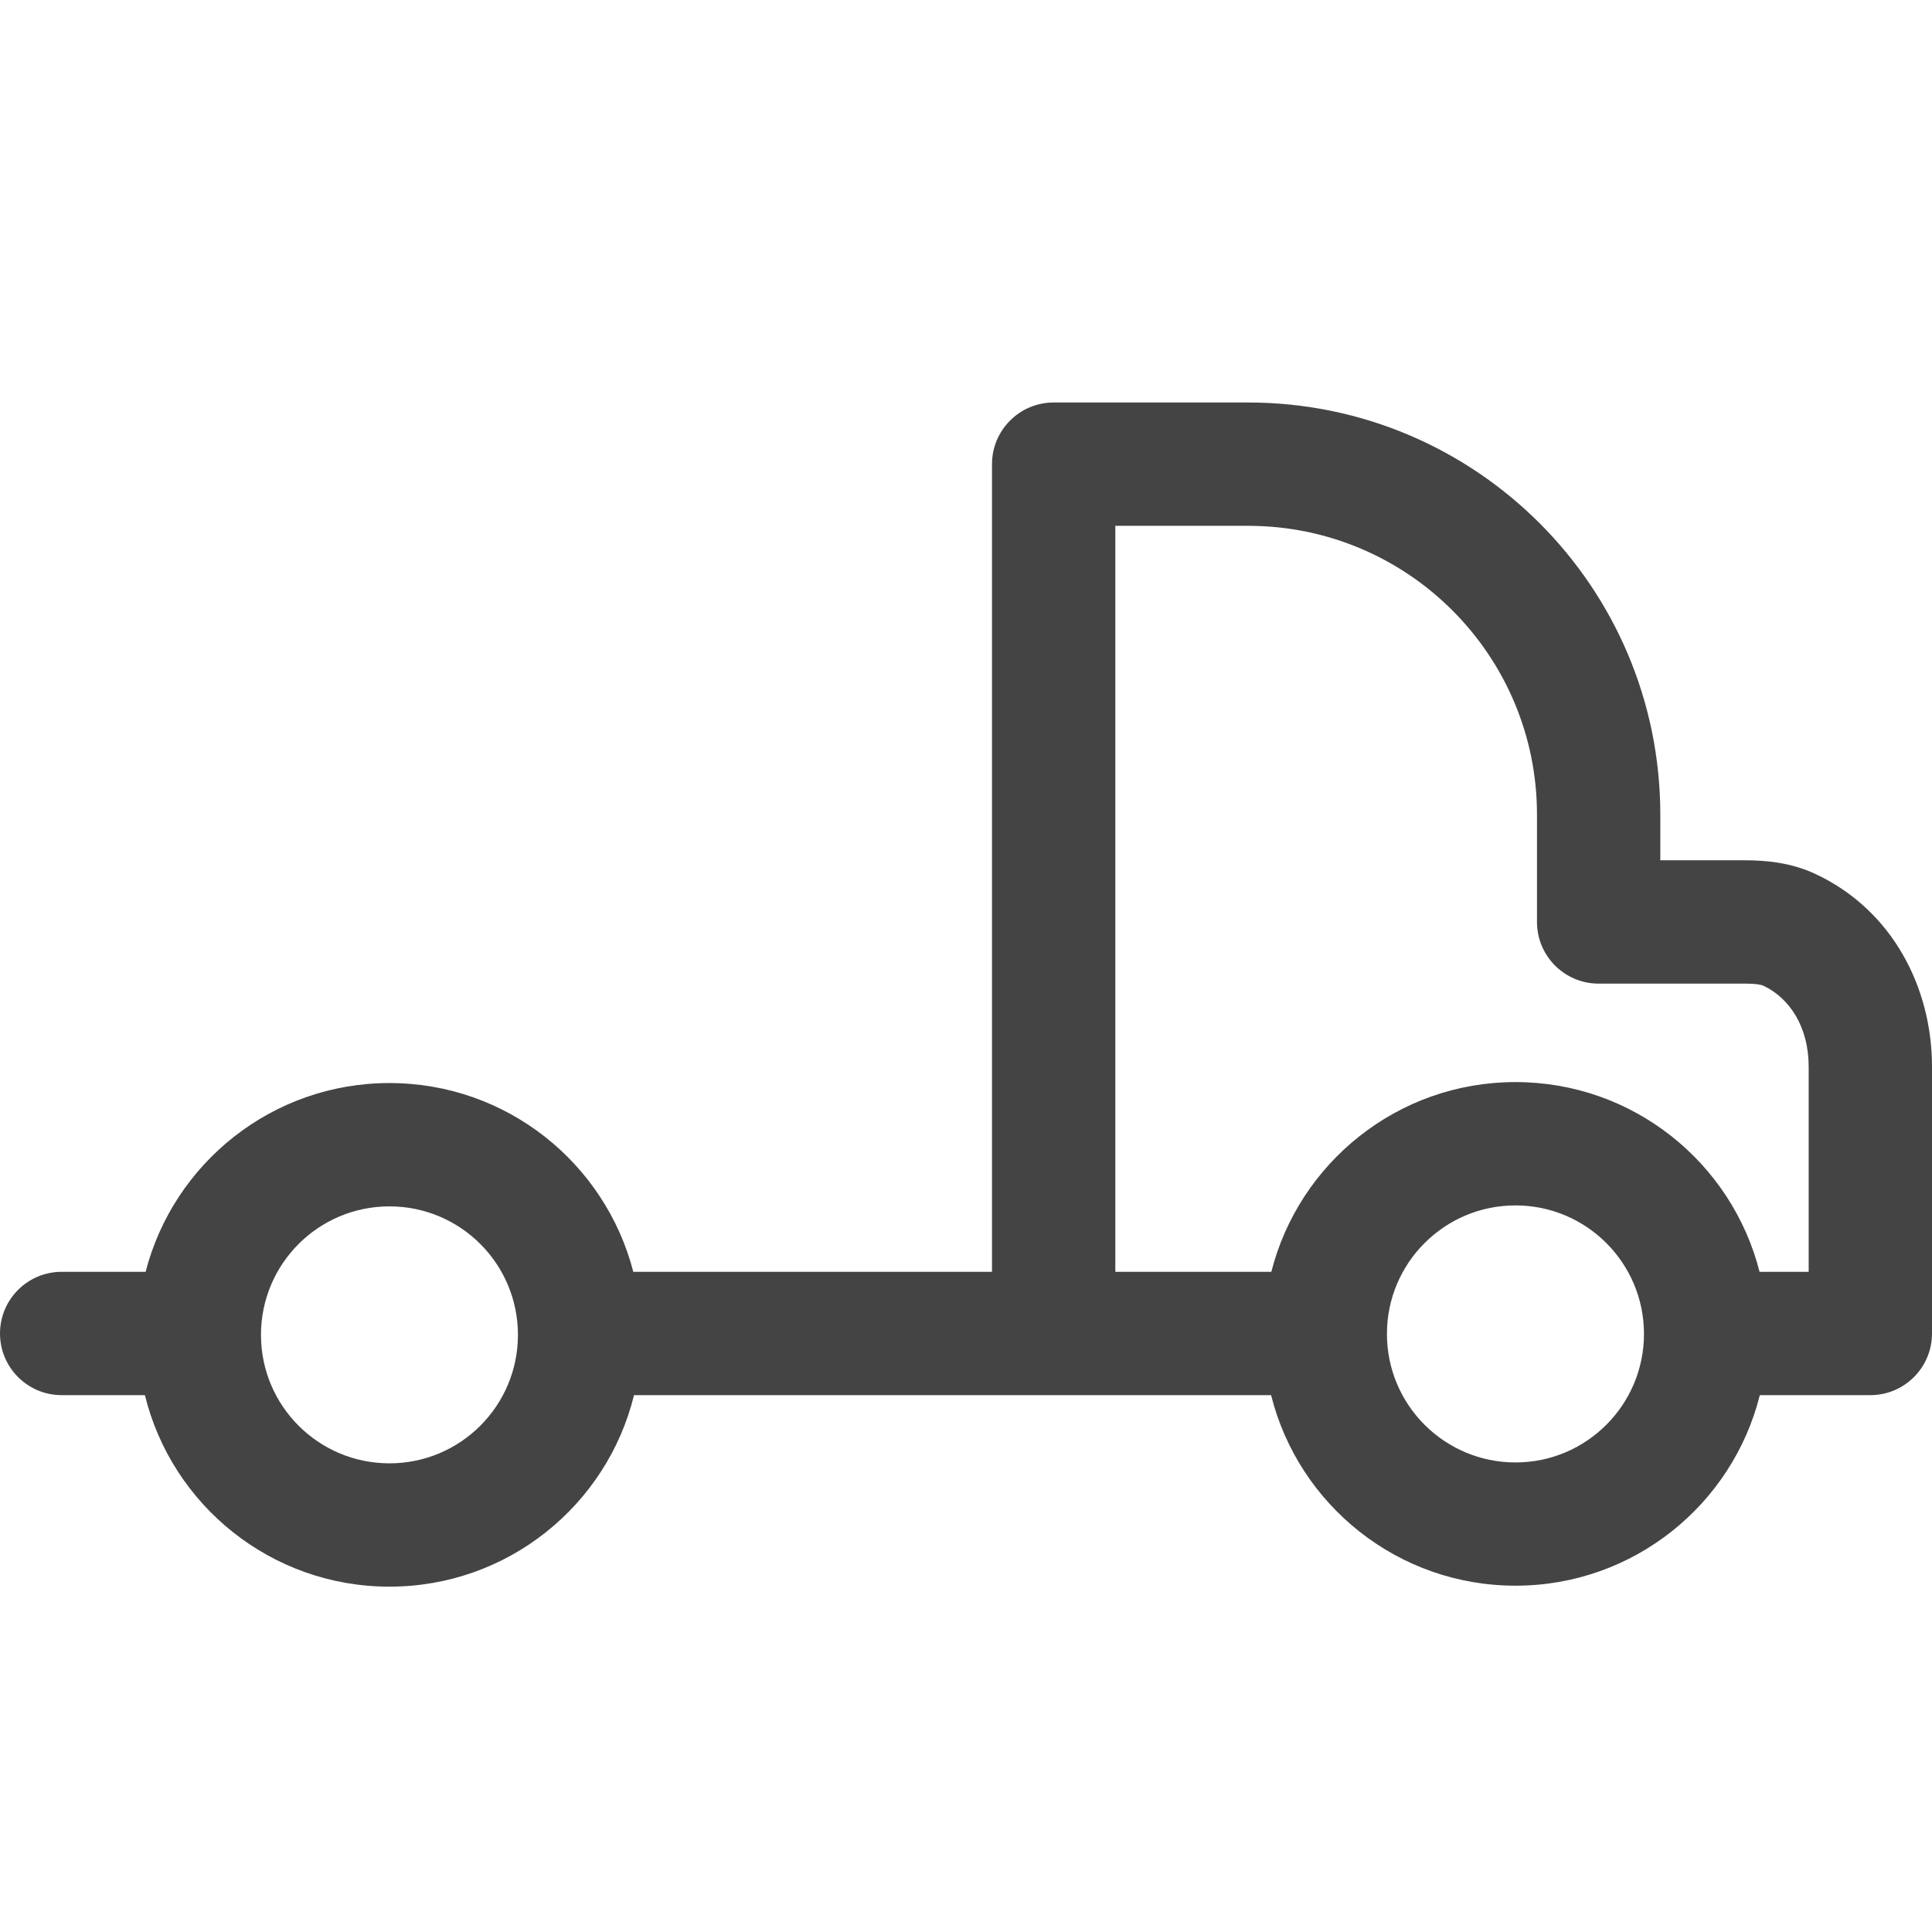
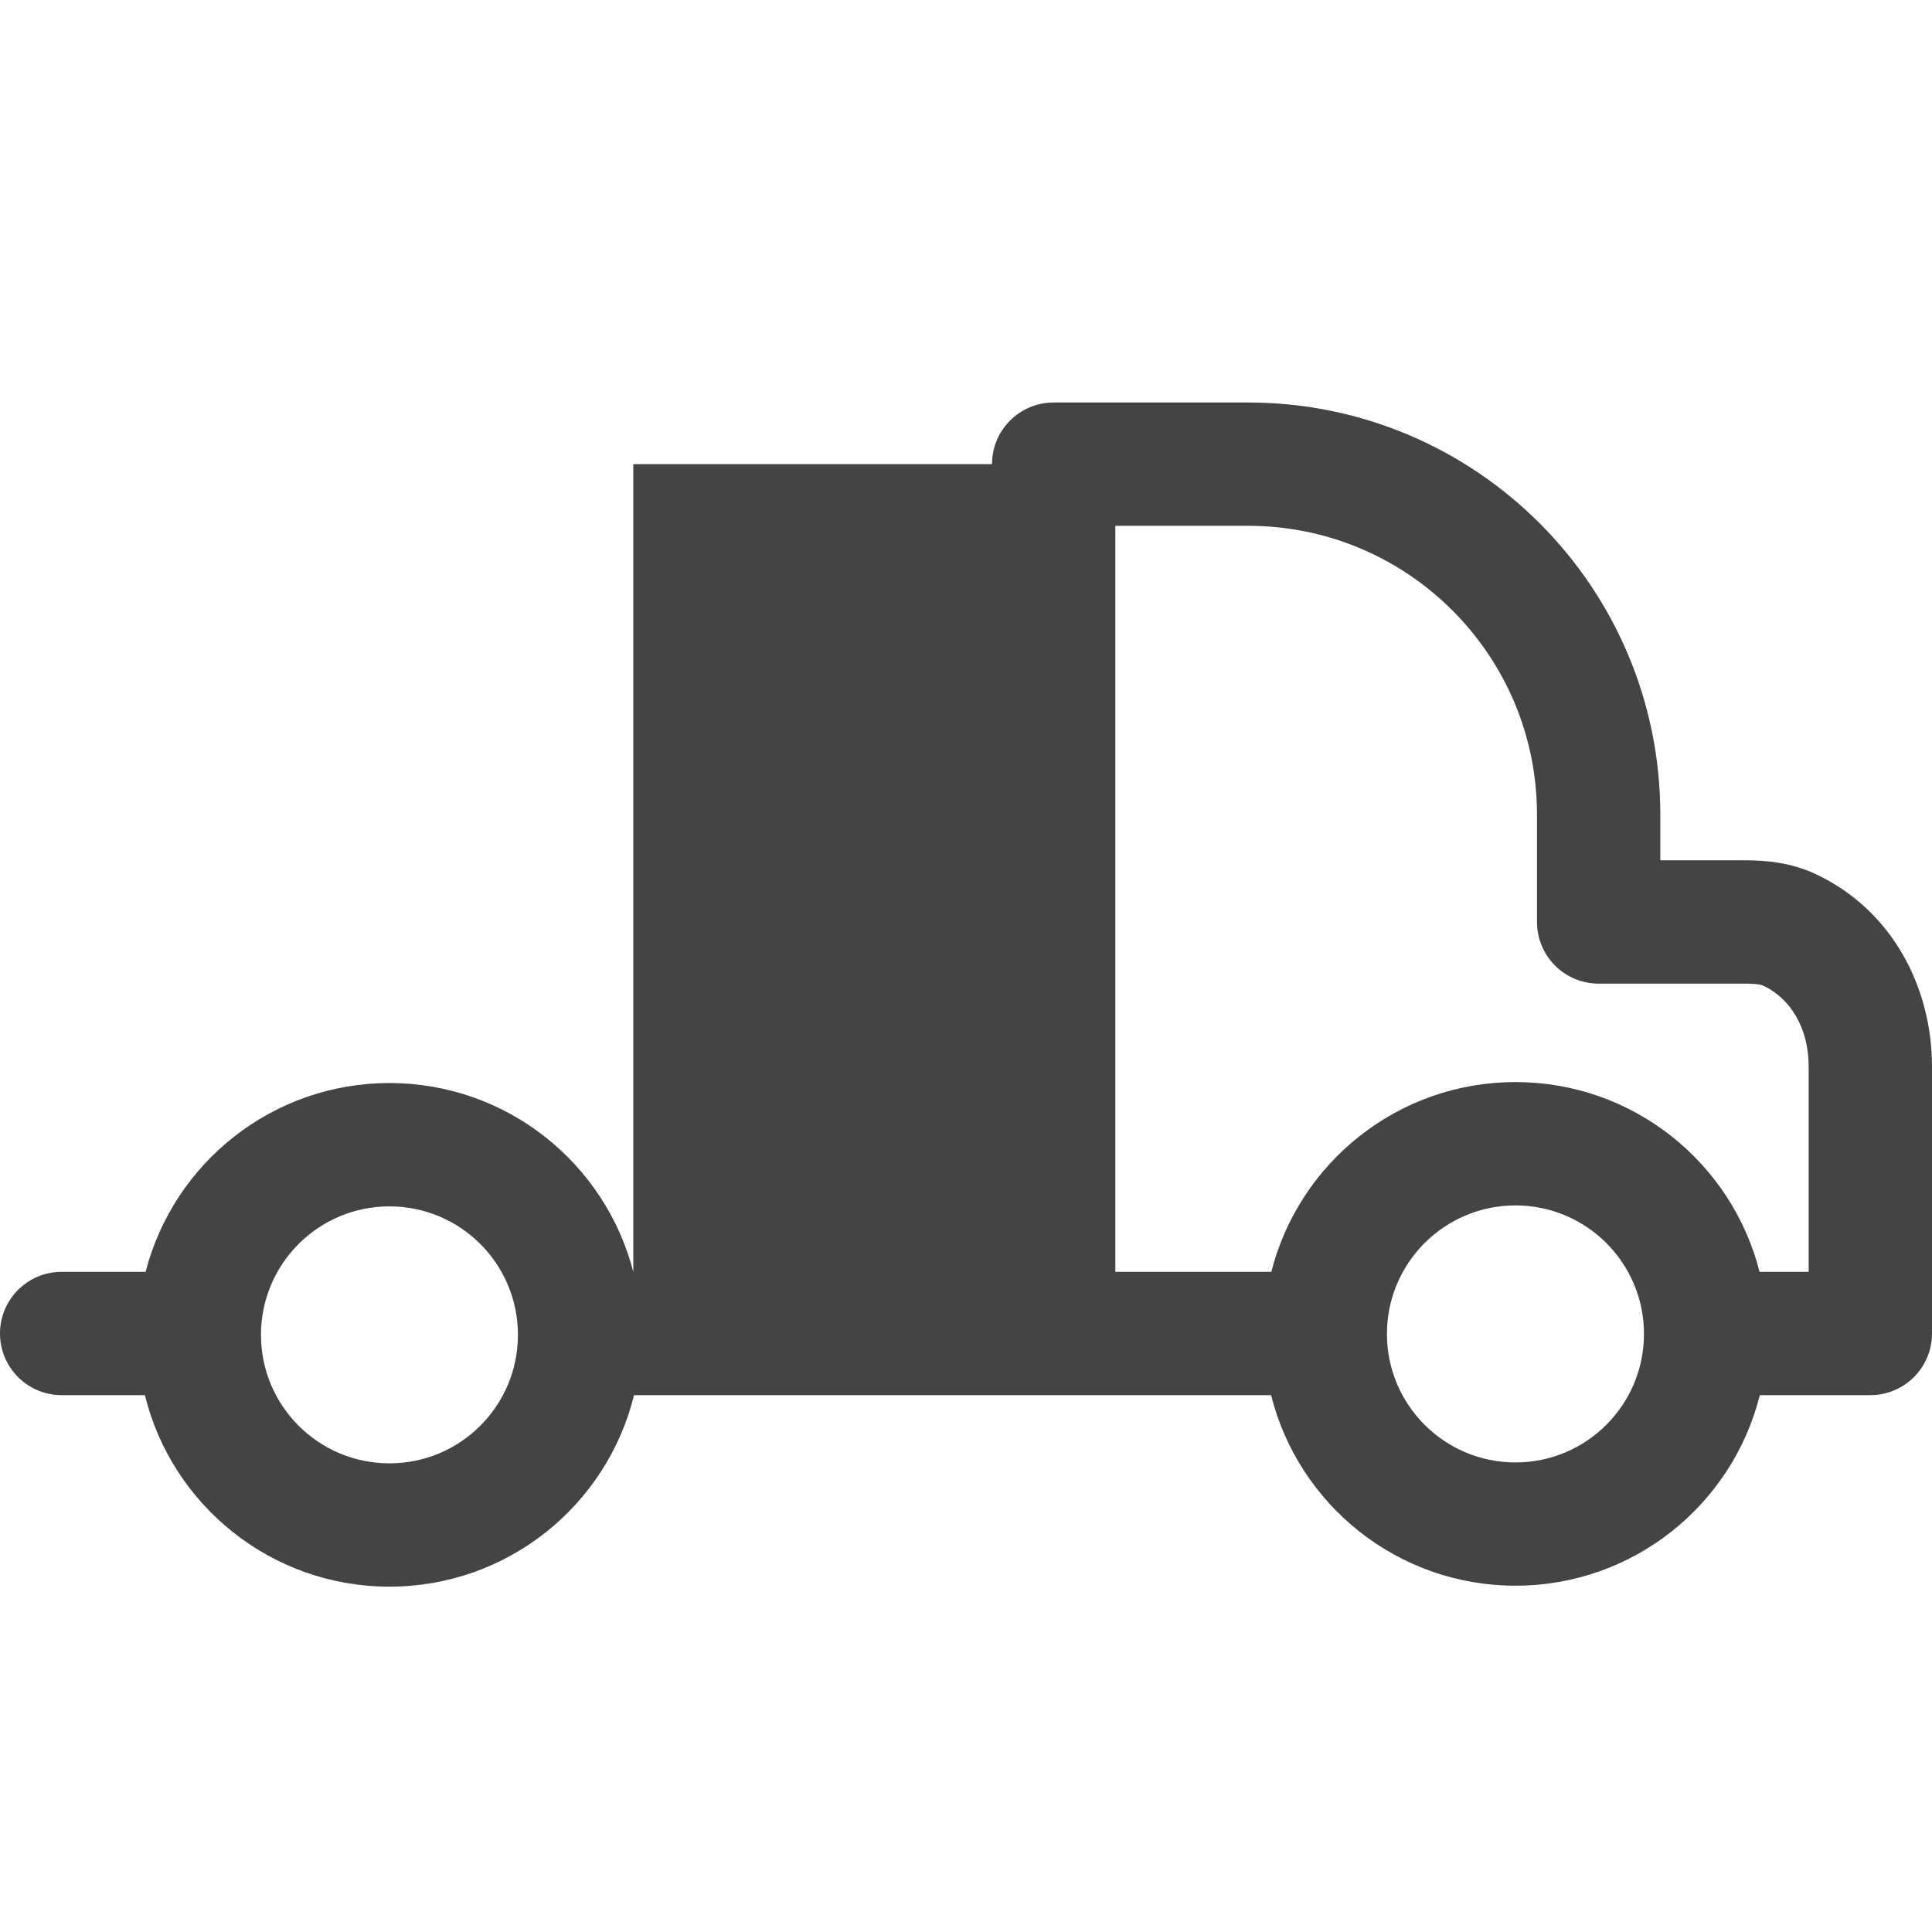
<svg xmlns="http://www.w3.org/2000/svg" width="24" height="24" viewBox="0 0 24 24" fill="none">
  <g id="trucks, SUVs &amp; ccars">
-     <path id="Vector (Stroke)" fill-rule="evenodd" clip-rule="evenodd" d="M12.323 5.766C12.323 5.343 12.666 5 13.089 5H15.505C18.333 5 20.625 7.292 20.625 10.12V10.687L21.68 10.687C21.909 10.687 22.237 10.707 22.561 10.861C23.509 11.309 24 12.268 24 13.251V16.565C24 16.988 23.657 17.331 23.234 17.331H21.861C21.521 18.691 20.291 19.698 18.826 19.698C17.36 19.698 16.13 18.691 15.79 17.331H7.876C7.541 18.697 6.308 19.71 4.838 19.71C3.368 19.71 2.135 18.697 1.8 17.331H0.766C0.343 17.331 0 16.988 0 16.565C0 16.142 0.343 15.799 0.766 15.799H1.809C2.156 14.45 3.381 13.454 4.838 13.454C6.295 13.454 7.519 14.45 7.867 15.799H12.323V5.766ZM13.855 15.799H15.793C16.137 14.444 17.364 13.442 18.826 13.442C20.287 13.442 21.514 14.444 21.858 15.799H22.468V13.251C22.468 12.76 22.234 12.401 21.906 12.245C21.887 12.236 21.83 12.219 21.68 12.219L19.859 12.219C19.436 12.219 19.093 11.876 19.093 11.453V10.12C19.093 8.138 17.487 6.532 15.505 6.532H13.855V15.799ZM18.826 14.974C17.944 14.974 17.229 15.689 17.229 16.57C17.229 17.452 17.944 18.167 18.826 18.167C19.707 18.167 20.422 17.452 20.422 16.57C20.422 15.689 19.707 14.974 18.826 14.974ZM4.838 14.986C3.956 14.986 3.242 15.7 3.242 16.582C3.242 17.464 3.956 18.178 4.838 18.178C5.72 18.178 6.434 17.464 6.434 16.582C6.434 15.7 5.72 14.986 4.838 14.986Z" fill="#444444" />
+     <path id="Vector (Stroke)" fill-rule="evenodd" clip-rule="evenodd" d="M12.323 5.766C12.323 5.343 12.666 5 13.089 5H15.505C18.333 5 20.625 7.292 20.625 10.12V10.687L21.68 10.687C21.909 10.687 22.237 10.707 22.561 10.861C23.509 11.309 24 12.268 24 13.251V16.565C24 16.988 23.657 17.331 23.234 17.331H21.861C21.521 18.691 20.291 19.698 18.826 19.698C17.36 19.698 16.13 18.691 15.79 17.331H7.876C7.541 18.697 6.308 19.71 4.838 19.71C3.368 19.71 2.135 18.697 1.8 17.331H0.766C0.343 17.331 0 16.988 0 16.565C0 16.142 0.343 15.799 0.766 15.799H1.809C2.156 14.45 3.381 13.454 4.838 13.454C6.295 13.454 7.519 14.45 7.867 15.799V5.766ZM13.855 15.799H15.793C16.137 14.444 17.364 13.442 18.826 13.442C20.287 13.442 21.514 14.444 21.858 15.799H22.468V13.251C22.468 12.76 22.234 12.401 21.906 12.245C21.887 12.236 21.83 12.219 21.68 12.219L19.859 12.219C19.436 12.219 19.093 11.876 19.093 11.453V10.12C19.093 8.138 17.487 6.532 15.505 6.532H13.855V15.799ZM18.826 14.974C17.944 14.974 17.229 15.689 17.229 16.57C17.229 17.452 17.944 18.167 18.826 18.167C19.707 18.167 20.422 17.452 20.422 16.57C20.422 15.689 19.707 14.974 18.826 14.974ZM4.838 14.986C3.956 14.986 3.242 15.7 3.242 16.582C3.242 17.464 3.956 18.178 4.838 18.178C5.72 18.178 6.434 17.464 6.434 16.582C6.434 15.7 5.72 14.986 4.838 14.986Z" fill="#444444" />
  </g>
</svg>